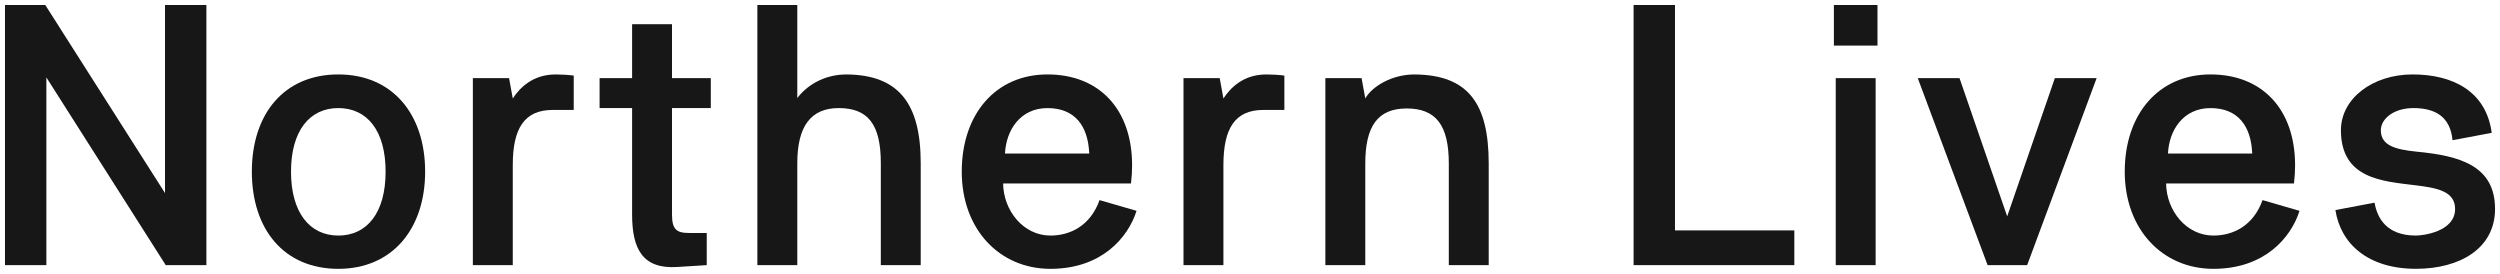
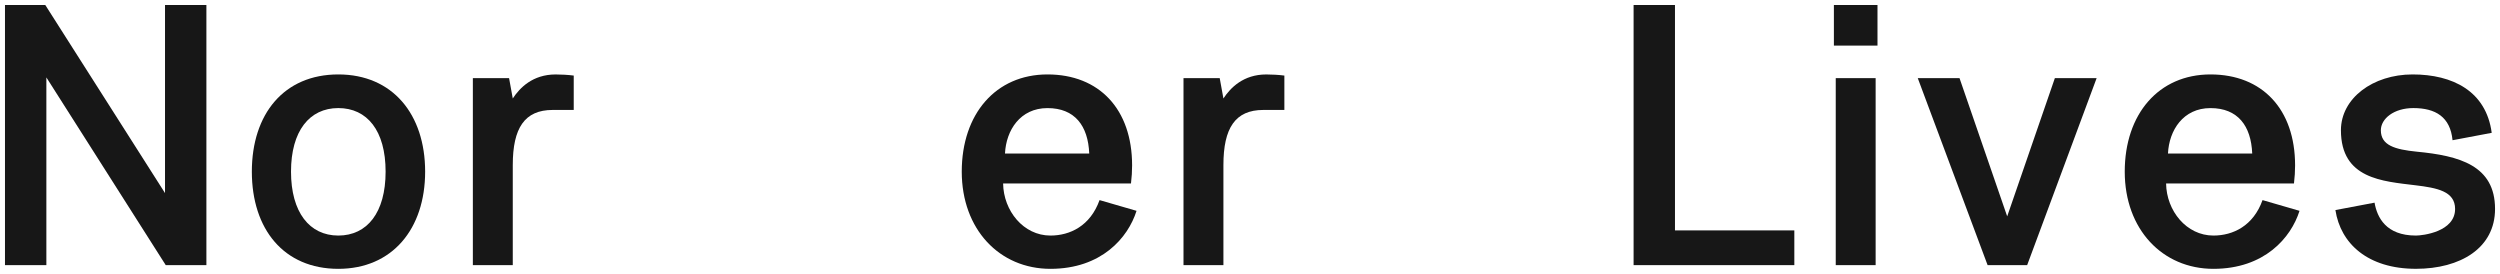
<svg xmlns="http://www.w3.org/2000/svg" width="502" height="55" viewBox="0 0 502 55" fill="none">
  <g clip-path="url(#clip0_5_13)">
    <path d="M1 1H9.09L33.134 38.77V1H41.444V53.239H33.281L9.31 15.542V53.239H1V1Z" fill="#171717" />
    <path d="M67.932 53.982C57.022 53.982 50.57 46.044 50.57 34.464C50.57 22.884 57.027 14.946 67.932 14.946C78.838 14.946 85.368 22.957 85.368 34.464C85.368 45.97 78.764 53.982 67.932 53.982ZM67.932 21.701C62.145 21.701 58.435 26.301 58.435 34.464C58.435 42.627 62.145 47.3 67.932 47.3C73.72 47.3 77.43 42.7 77.43 34.464C77.43 26.227 73.72 21.701 67.932 21.701Z" fill="#171717" />
    <path d="M115.205 15.175V22.077H110.977C105.336 22.077 102.965 25.714 102.965 33.134V53.244H94.949V15.694H102.222L102.965 19.775C104.373 17.624 106.973 14.95 111.573 14.95C112.614 14.95 114.095 15.024 115.21 15.175H115.205Z" fill="#171717" />
-     <path d="M120.396 21.701V15.689H126.926V4.857H134.938V15.689H142.729V21.701H134.938V43.072C134.938 46.039 135.827 46.782 138.35 46.782H141.913V53.239L135.979 53.61C129.077 54.055 126.926 50.047 126.926 43.072V21.701H120.396Z" fill="#171717" />
-     <path d="M176.868 32.758C176.868 25.04 174.345 21.701 168.406 21.701C162.839 21.701 160.097 25.338 160.097 32.758V53.239H152.08V1H160.097V19.702C161.729 17.478 165.141 14.95 169.966 14.95C180.426 15.024 184.879 20.738 184.879 32.758V53.239H176.868V32.758Z" fill="#171717" />
    <path d="M220.797 40.183L228.217 42.334C226.511 47.749 221.168 53.982 210.928 53.982C200.687 53.982 193.12 46.044 193.12 34.464C193.12 22.884 199.949 14.946 210.336 14.946C220.723 14.946 227.327 21.921 227.327 33.203C227.327 34.39 227.254 35.578 227.102 36.839H201.425C201.499 42.329 205.507 47.3 210.923 47.3C214.858 47.3 218.934 45.369 220.792 40.178L220.797 40.183ZM218.719 30.832C218.494 25.264 215.825 21.706 210.336 21.706C204.847 21.706 202.026 26.159 201.802 30.832H218.719Z" fill="#171717" />
    <path d="M257.902 15.175V22.077H253.674C248.033 22.077 245.662 25.714 245.662 33.134V53.244H237.646V15.694H244.919L245.662 19.775C247.07 17.624 249.67 14.95 254.27 14.95C255.311 14.95 256.792 15.024 257.907 15.175H257.902Z" fill="#171717" />
-     <path d="M290.921 32.836C290.921 25.118 288.325 21.779 282.46 21.779C276.594 21.779 274.15 25.416 274.15 32.836V53.244H266.133V15.694H273.407L274.15 19.775C275.411 17.473 279.346 14.95 284.019 14.95C294.851 15.024 298.932 20.811 298.932 32.836V53.244H290.921V32.836Z" fill="#171717" />
    <path d="M328.026 53.239V1H336.336V46.264H360.302V53.239H328.021H328.026Z" fill="#171717" />
    <path d="M368.245 1H377V9.163H368.245V1ZM376.628 15.694V53.244H368.617V15.694H376.628Z" fill="#171717" />
    <path d="M412.619 15.694H421.002L407.051 53.244H399.113L385.089 15.694H393.472L403.043 43.448L412.614 15.694H412.619Z" fill="#171717" />
    <path d="M454.324 40.183L461.744 42.334C460.038 47.749 454.695 53.982 444.455 53.982C434.214 53.982 426.648 46.044 426.648 34.464C426.648 22.884 433.476 14.946 443.863 14.946C454.251 14.946 460.854 21.921 460.854 33.203C460.854 34.39 460.781 35.578 460.629 36.839H434.952C435.026 42.329 439.034 47.3 444.45 47.3C448.385 47.3 452.462 45.369 454.319 40.178L454.324 40.183ZM452.246 30.832C452.022 25.264 449.353 21.706 443.863 21.706C438.374 21.706 435.554 26.159 435.329 30.832H452.246Z" fill="#171717" />
    <path d="M468.944 42.182L476.809 40.696C477.327 43.663 479.111 47.3 485.119 47.3C486.453 47.3 492.984 46.557 492.984 41.957C492.984 38.394 489.347 37.729 485.045 37.206C478.442 36.39 470.059 35.945 470.059 26.149C470.059 19.765 476.442 14.946 484.454 14.946C492.465 14.946 499.221 18.284 500.335 26.672L492.47 28.158C492.025 23.485 489.058 21.701 484.605 21.701C480.671 21.701 478.075 23.852 478.075 26.154C478.075 29.194 480.895 30.011 485.275 30.456C493.81 31.272 501.005 33.203 501.005 41.957C501.005 49.822 494.03 53.977 485.124 53.977C475.475 53.977 469.985 48.932 468.949 42.177L468.944 42.182Z" fill="#171717" />
  </g>
  <defs>
    <clipPath id="clip0_5_13">
      <rect width="500" height="52.982" fill="white" transform="translate(1 1)" />
    </clipPath>
  </defs>
</svg>